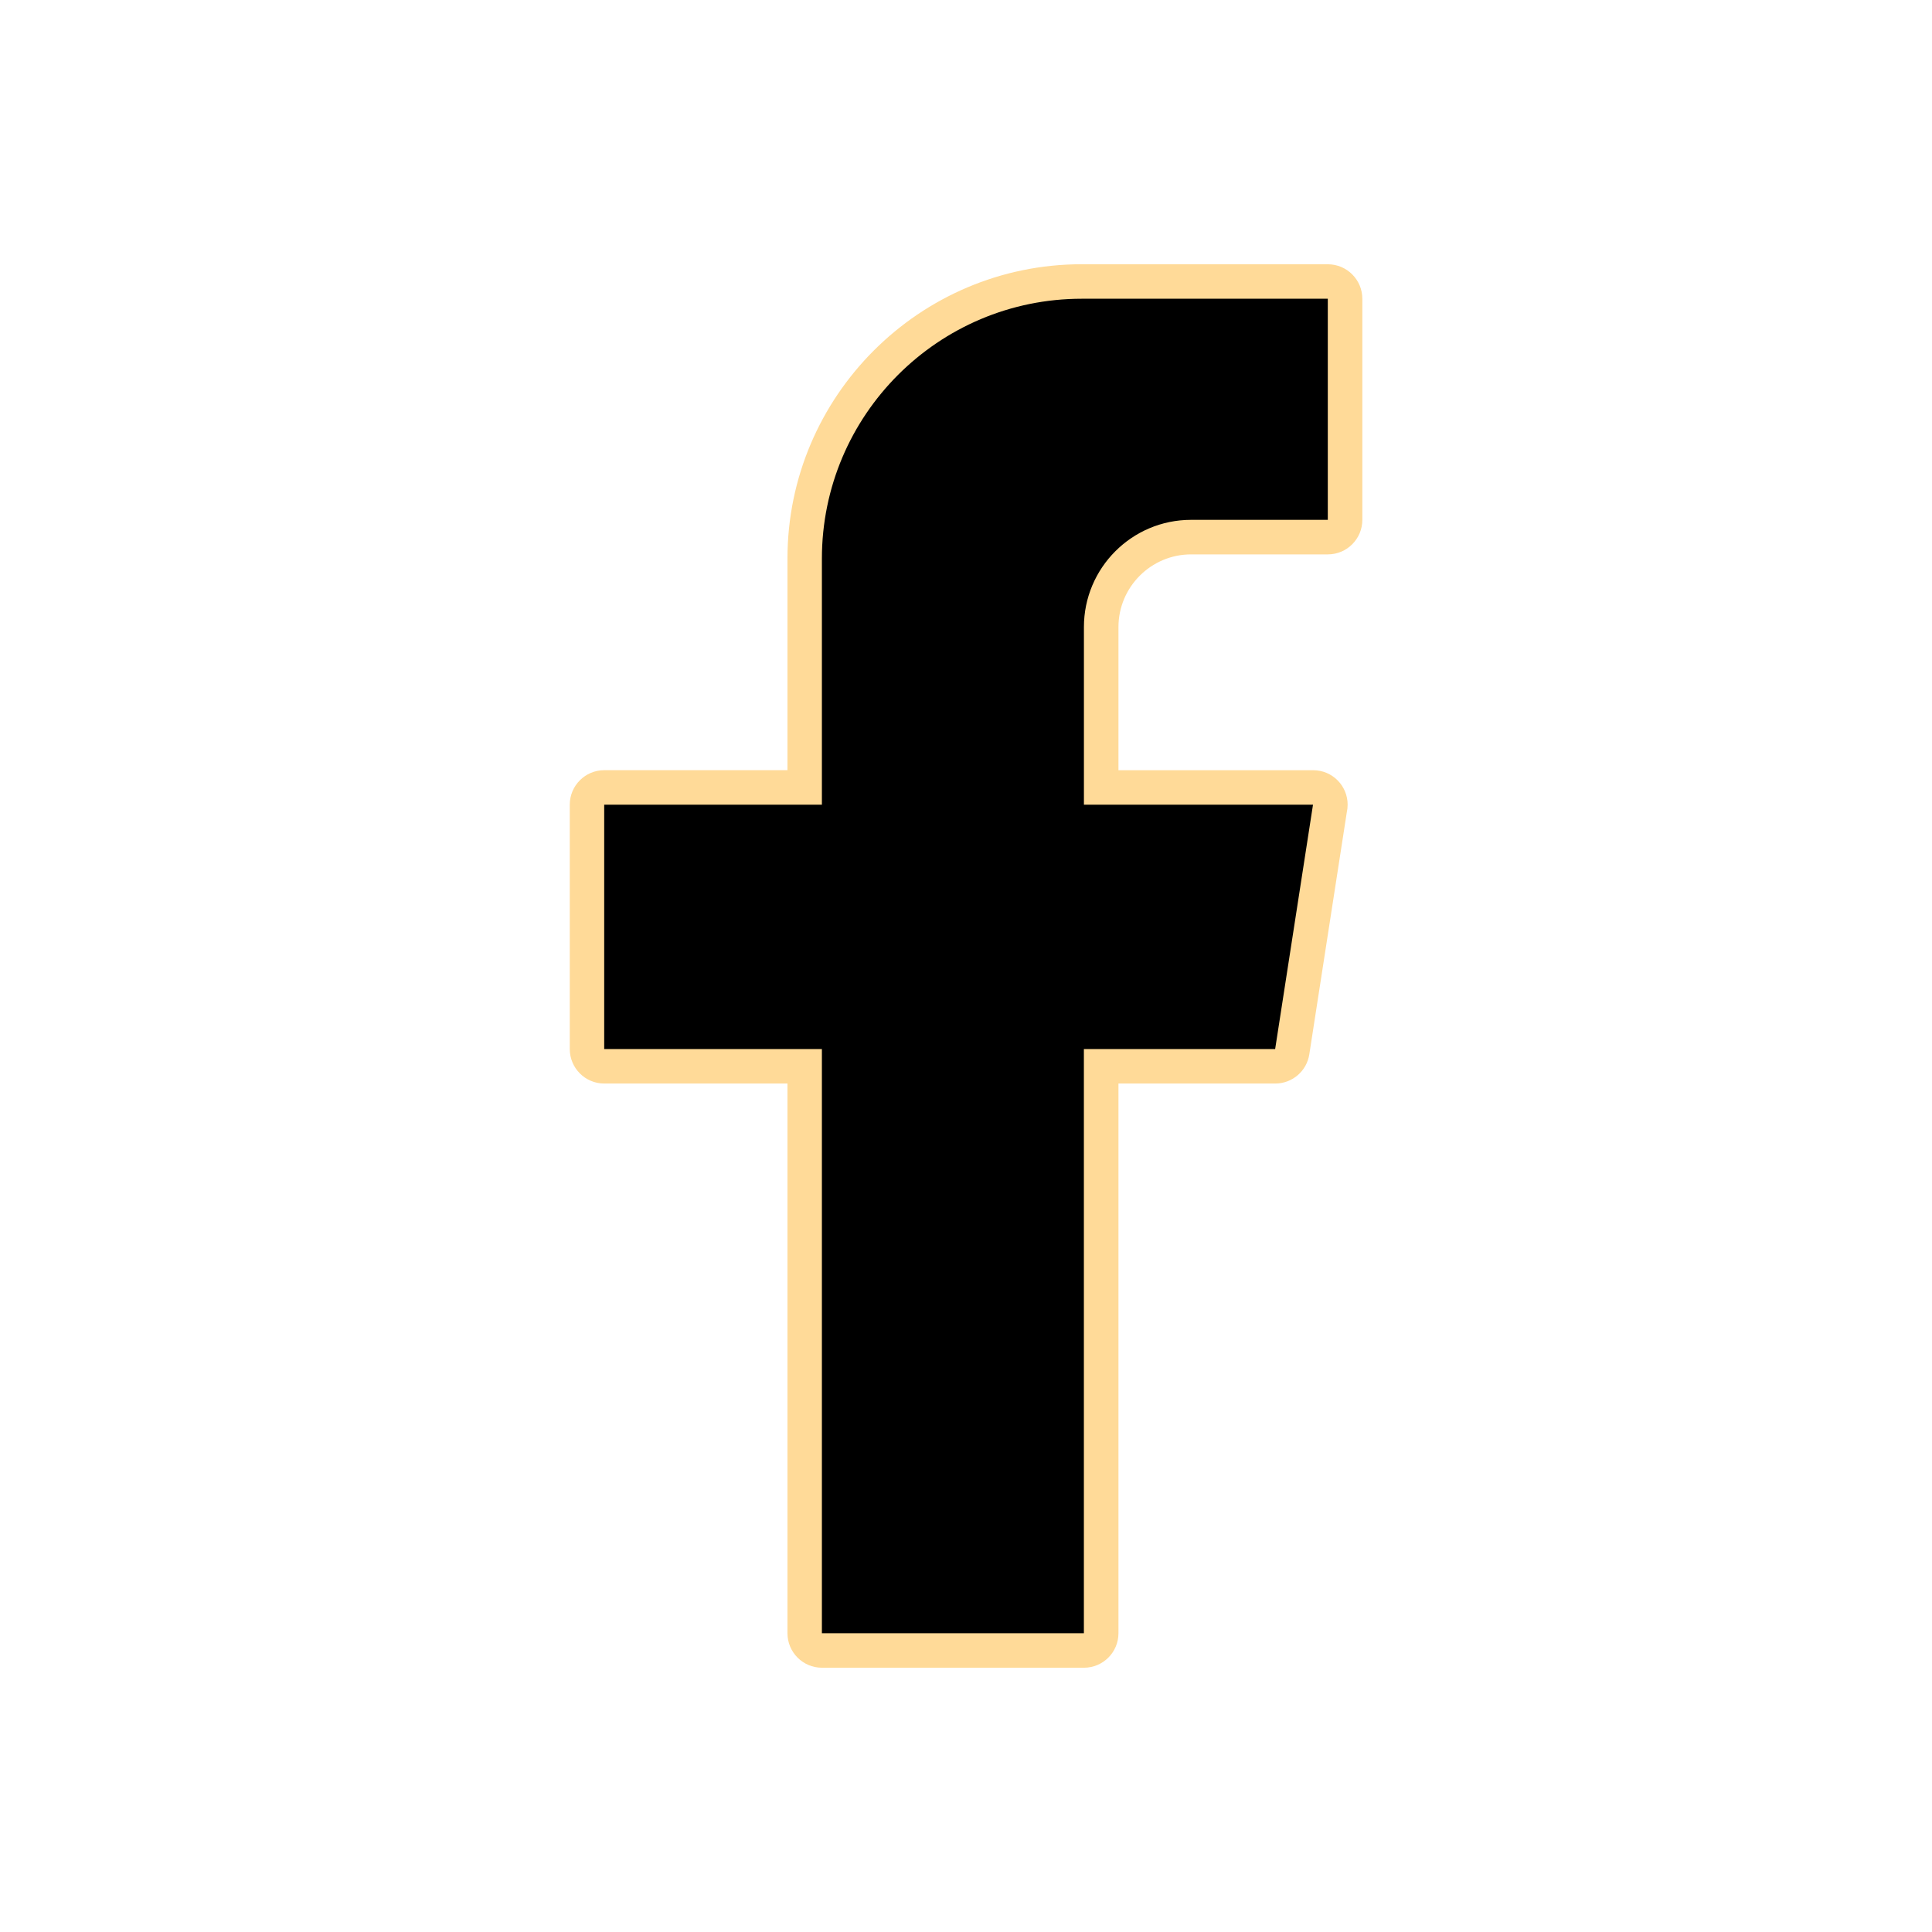
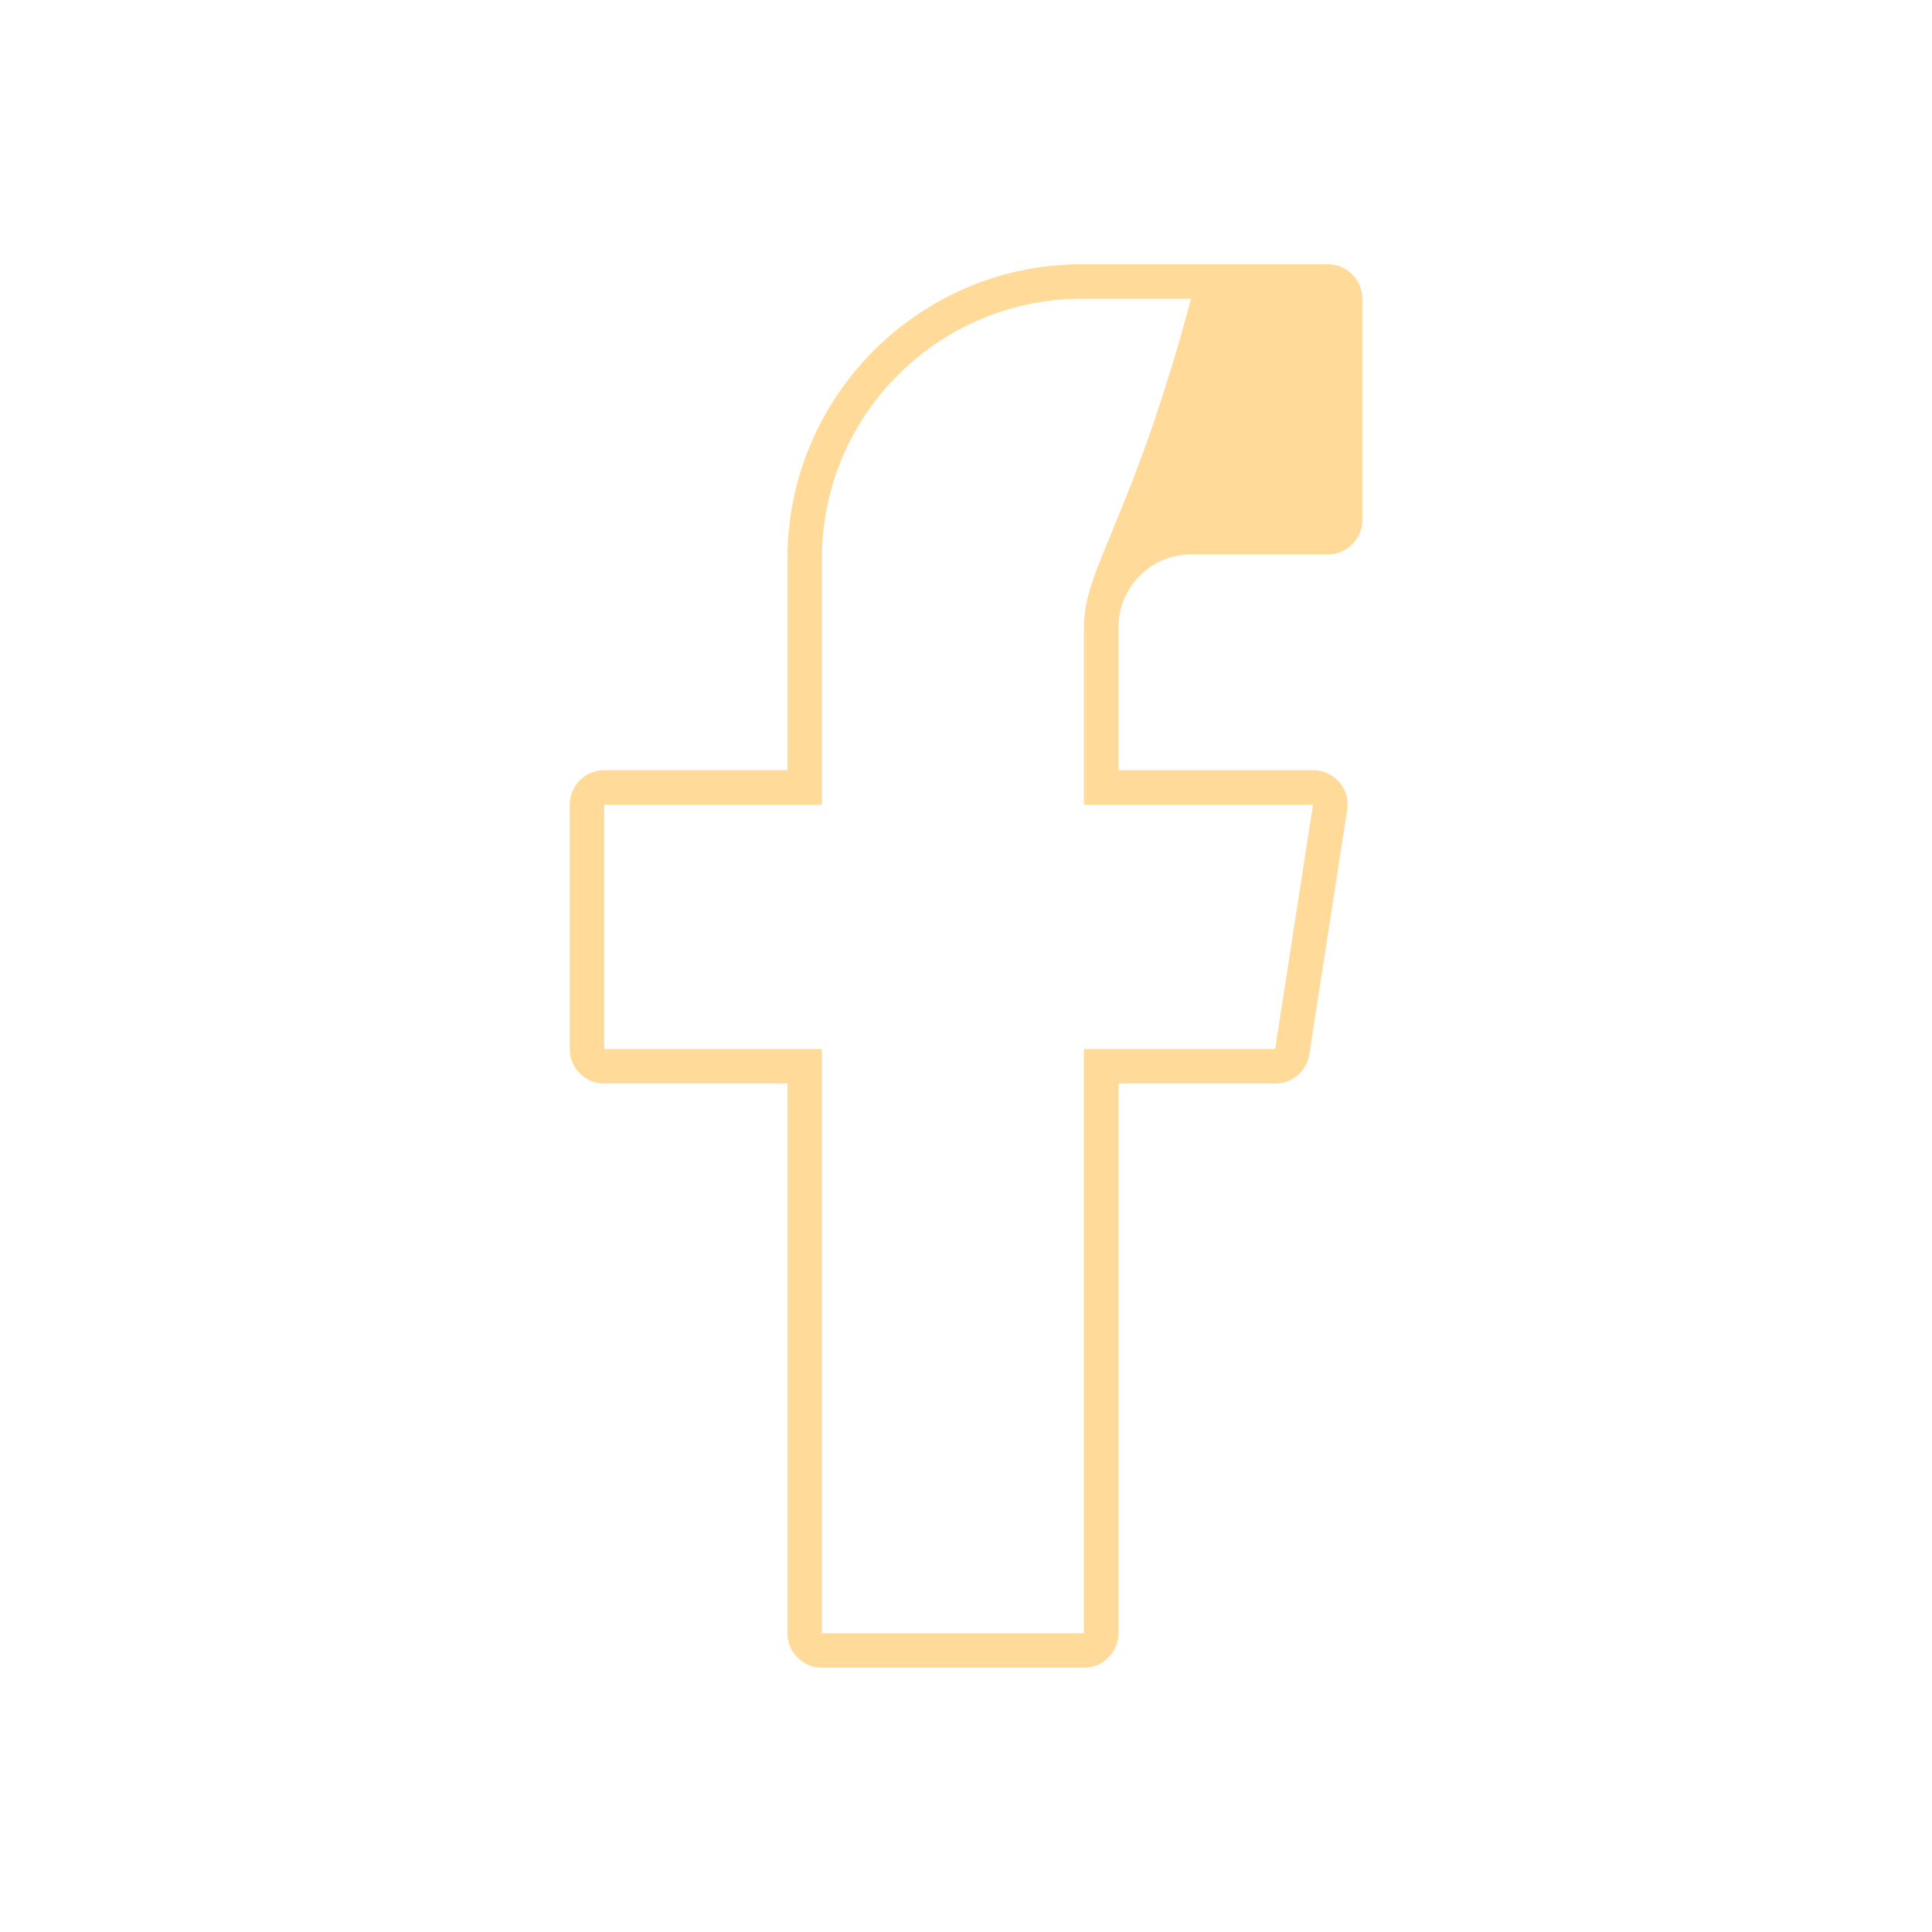
<svg xmlns="http://www.w3.org/2000/svg" width="56" height="56" viewBox="0 0 56 56" fill="none">
  <g filter="url(#filter0_d_58808_851)">
-     <path d="M23.824 47.841C23.548 47.841 23.324 47.617 23.324 47.341V30.907H17.514C17.238 30.907 17.014 30.683 17.014 30.407V23.325C17.014 23.049 17.238 22.825 17.514 22.825H23.324V16.192C23.324 11.762 26.928 8.159 31.358 8.159H38.487C38.763 8.159 38.987 8.383 38.987 8.659V15.068C38.987 15.344 38.763 15.568 38.487 15.568H34.524C33.087 15.568 31.919 16.738 31.919 18.176V22.824H38.059C38.205 22.824 38.343 22.887 38.439 22.999C38.534 23.109 38.576 23.257 38.553 23.4L37.456 30.482C37.418 30.726 37.209 30.906 36.962 30.906H31.919V47.34C31.919 47.616 31.695 47.84 31.419 47.84H23.825L23.824 47.841Z" fill="black" />
-     <path d="M38.487 8.659V15.068H34.524C32.809 15.068 31.418 16.461 31.418 18.176V23.324H38.058L36.961 30.407H31.417V47.34H23.823V30.407H17.513V23.324H23.823V16.192C23.823 12.034 27.198 8.659 31.356 8.659H38.485M38.058 23.325H38.063ZM38.487 7.659H31.358C26.653 7.659 22.825 11.487 22.825 16.192V22.324H17.515C16.963 22.324 16.515 22.772 16.515 23.324V30.407C16.515 30.959 16.963 31.407 17.515 31.407H22.825V47.34C22.825 47.892 23.273 48.34 23.825 48.34H31.419C31.971 48.34 32.419 47.892 32.419 47.34V31.407H36.963C37.456 31.407 37.876 31.047 37.951 30.56L39.037 23.548C39.053 23.476 39.062 23.401 39.062 23.325C39.062 22.773 38.617 22.325 38.064 22.325H32.419V18.177C32.419 17.014 33.364 16.069 34.525 16.069H38.488C39.04 16.069 39.488 15.621 39.488 15.069V8.66C39.488 8.108 39.04 7.66 38.488 7.66L38.487 7.659Z" fill="#FFDA98" />
+     <path d="M38.487 8.659H34.524C32.809 15.068 31.418 16.461 31.418 18.176V23.324H38.058L36.961 30.407H31.417V47.34H23.823V30.407H17.513V23.324H23.823V16.192C23.823 12.034 27.198 8.659 31.356 8.659H38.485M38.058 23.325H38.063ZM38.487 7.659H31.358C26.653 7.659 22.825 11.487 22.825 16.192V22.324H17.515C16.963 22.324 16.515 22.772 16.515 23.324V30.407C16.515 30.959 16.963 31.407 17.515 31.407H22.825V47.34C22.825 47.892 23.273 48.34 23.825 48.34H31.419C31.971 48.34 32.419 47.892 32.419 47.34V31.407H36.963C37.456 31.407 37.876 31.047 37.951 30.56L39.037 23.548C39.053 23.476 39.062 23.401 39.062 23.325C39.062 22.773 38.617 22.325 38.064 22.325H32.419V18.177C32.419 17.014 33.364 16.069 34.525 16.069H38.488C39.04 16.069 39.488 15.621 39.488 15.069V8.66C39.488 8.108 39.04 7.66 38.488 7.66L38.487 7.659Z" fill="#FFDA98" />
  </g>
  <defs>
    <filter id="filter0_d_58808_851" x="10.515" y="1.659" width="34.973" height="52.681" filterUnits="userSpaceOnUse" color-interpolation-filters="sRGB">
      <feFlood flood-opacity="0" result="BackgroundImageFix" />
      <feColorMatrix in="SourceAlpha" type="matrix" values="0 0 0 0 0 0 0 0 0 0 0 0 0 0 0 0 0 0 127 0" result="hardAlpha" />
      <feOffset />
      <feGaussianBlur stdDeviation="3" />
      <feColorMatrix type="matrix" values="0 0 0 0 1 0 0 0 0 0.855 0 0 0 0 0.596 0 0 0 1 0" />
      <feBlend mode="normal" in2="BackgroundImageFix" result="effect1_dropShadow_58808_851" />
      <feBlend mode="normal" in="SourceGraphic" in2="effect1_dropShadow_58808_851" result="shape" />
    </filter>
  </defs>
</svg>